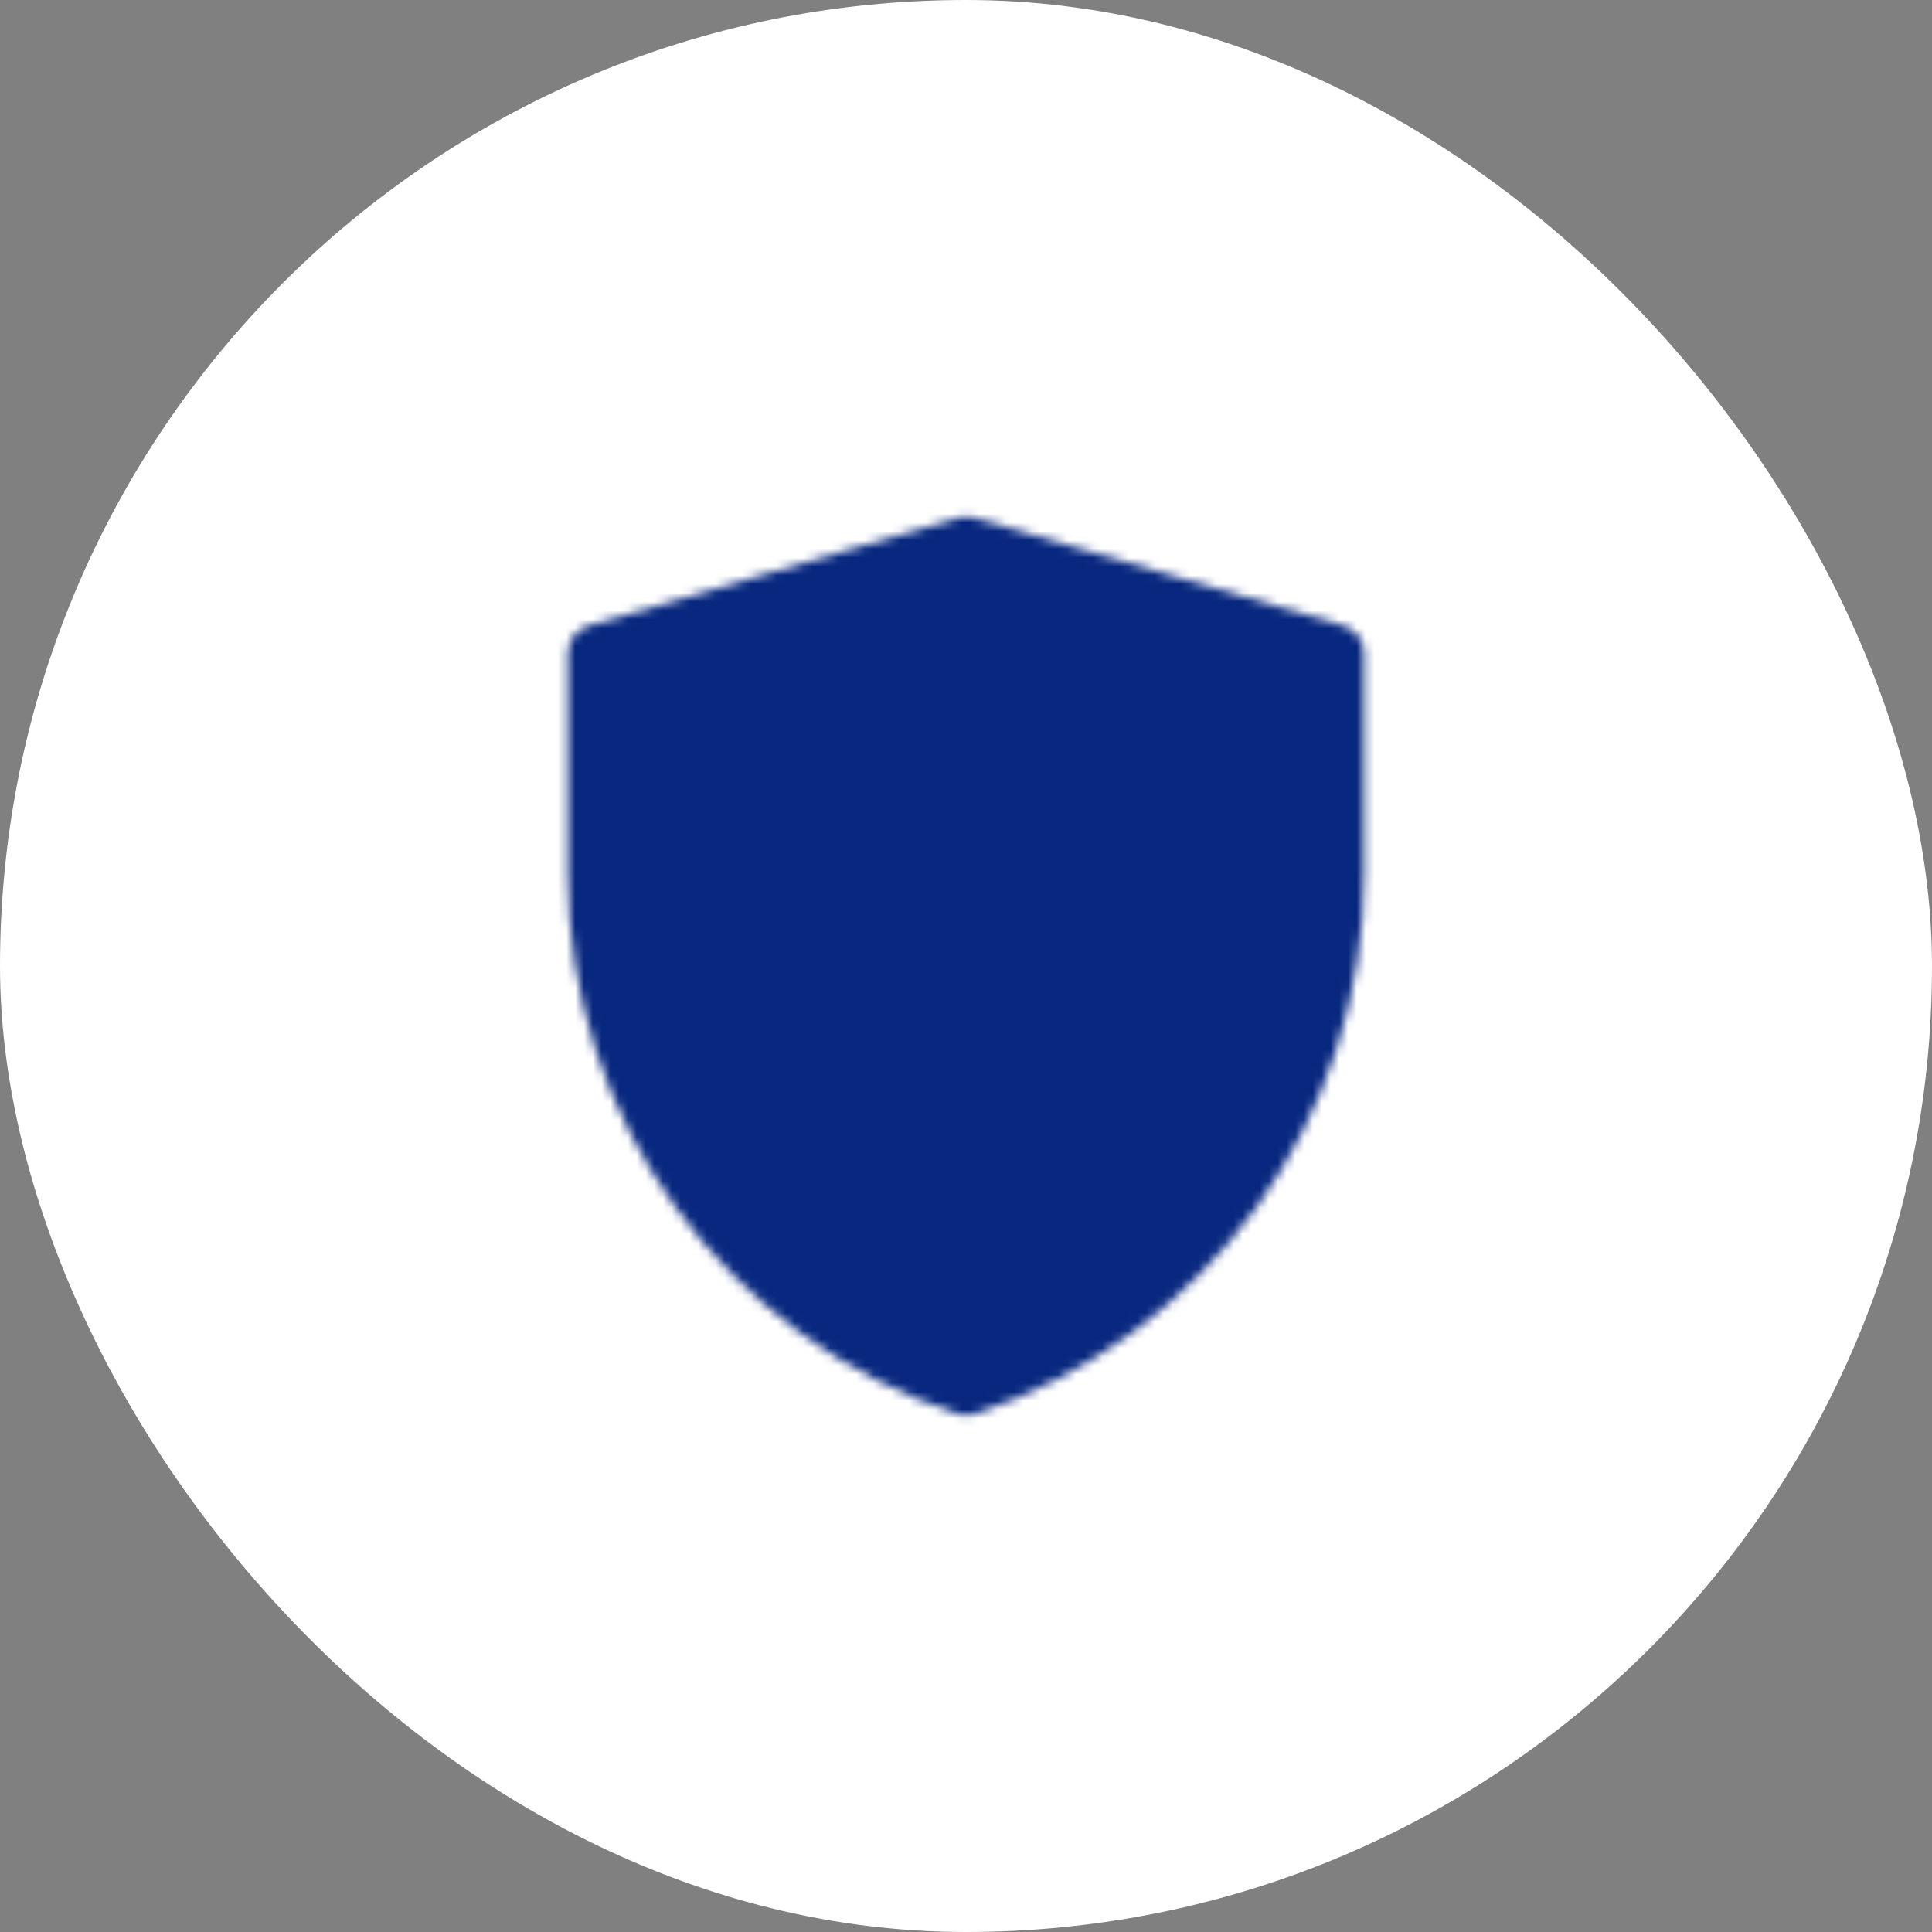
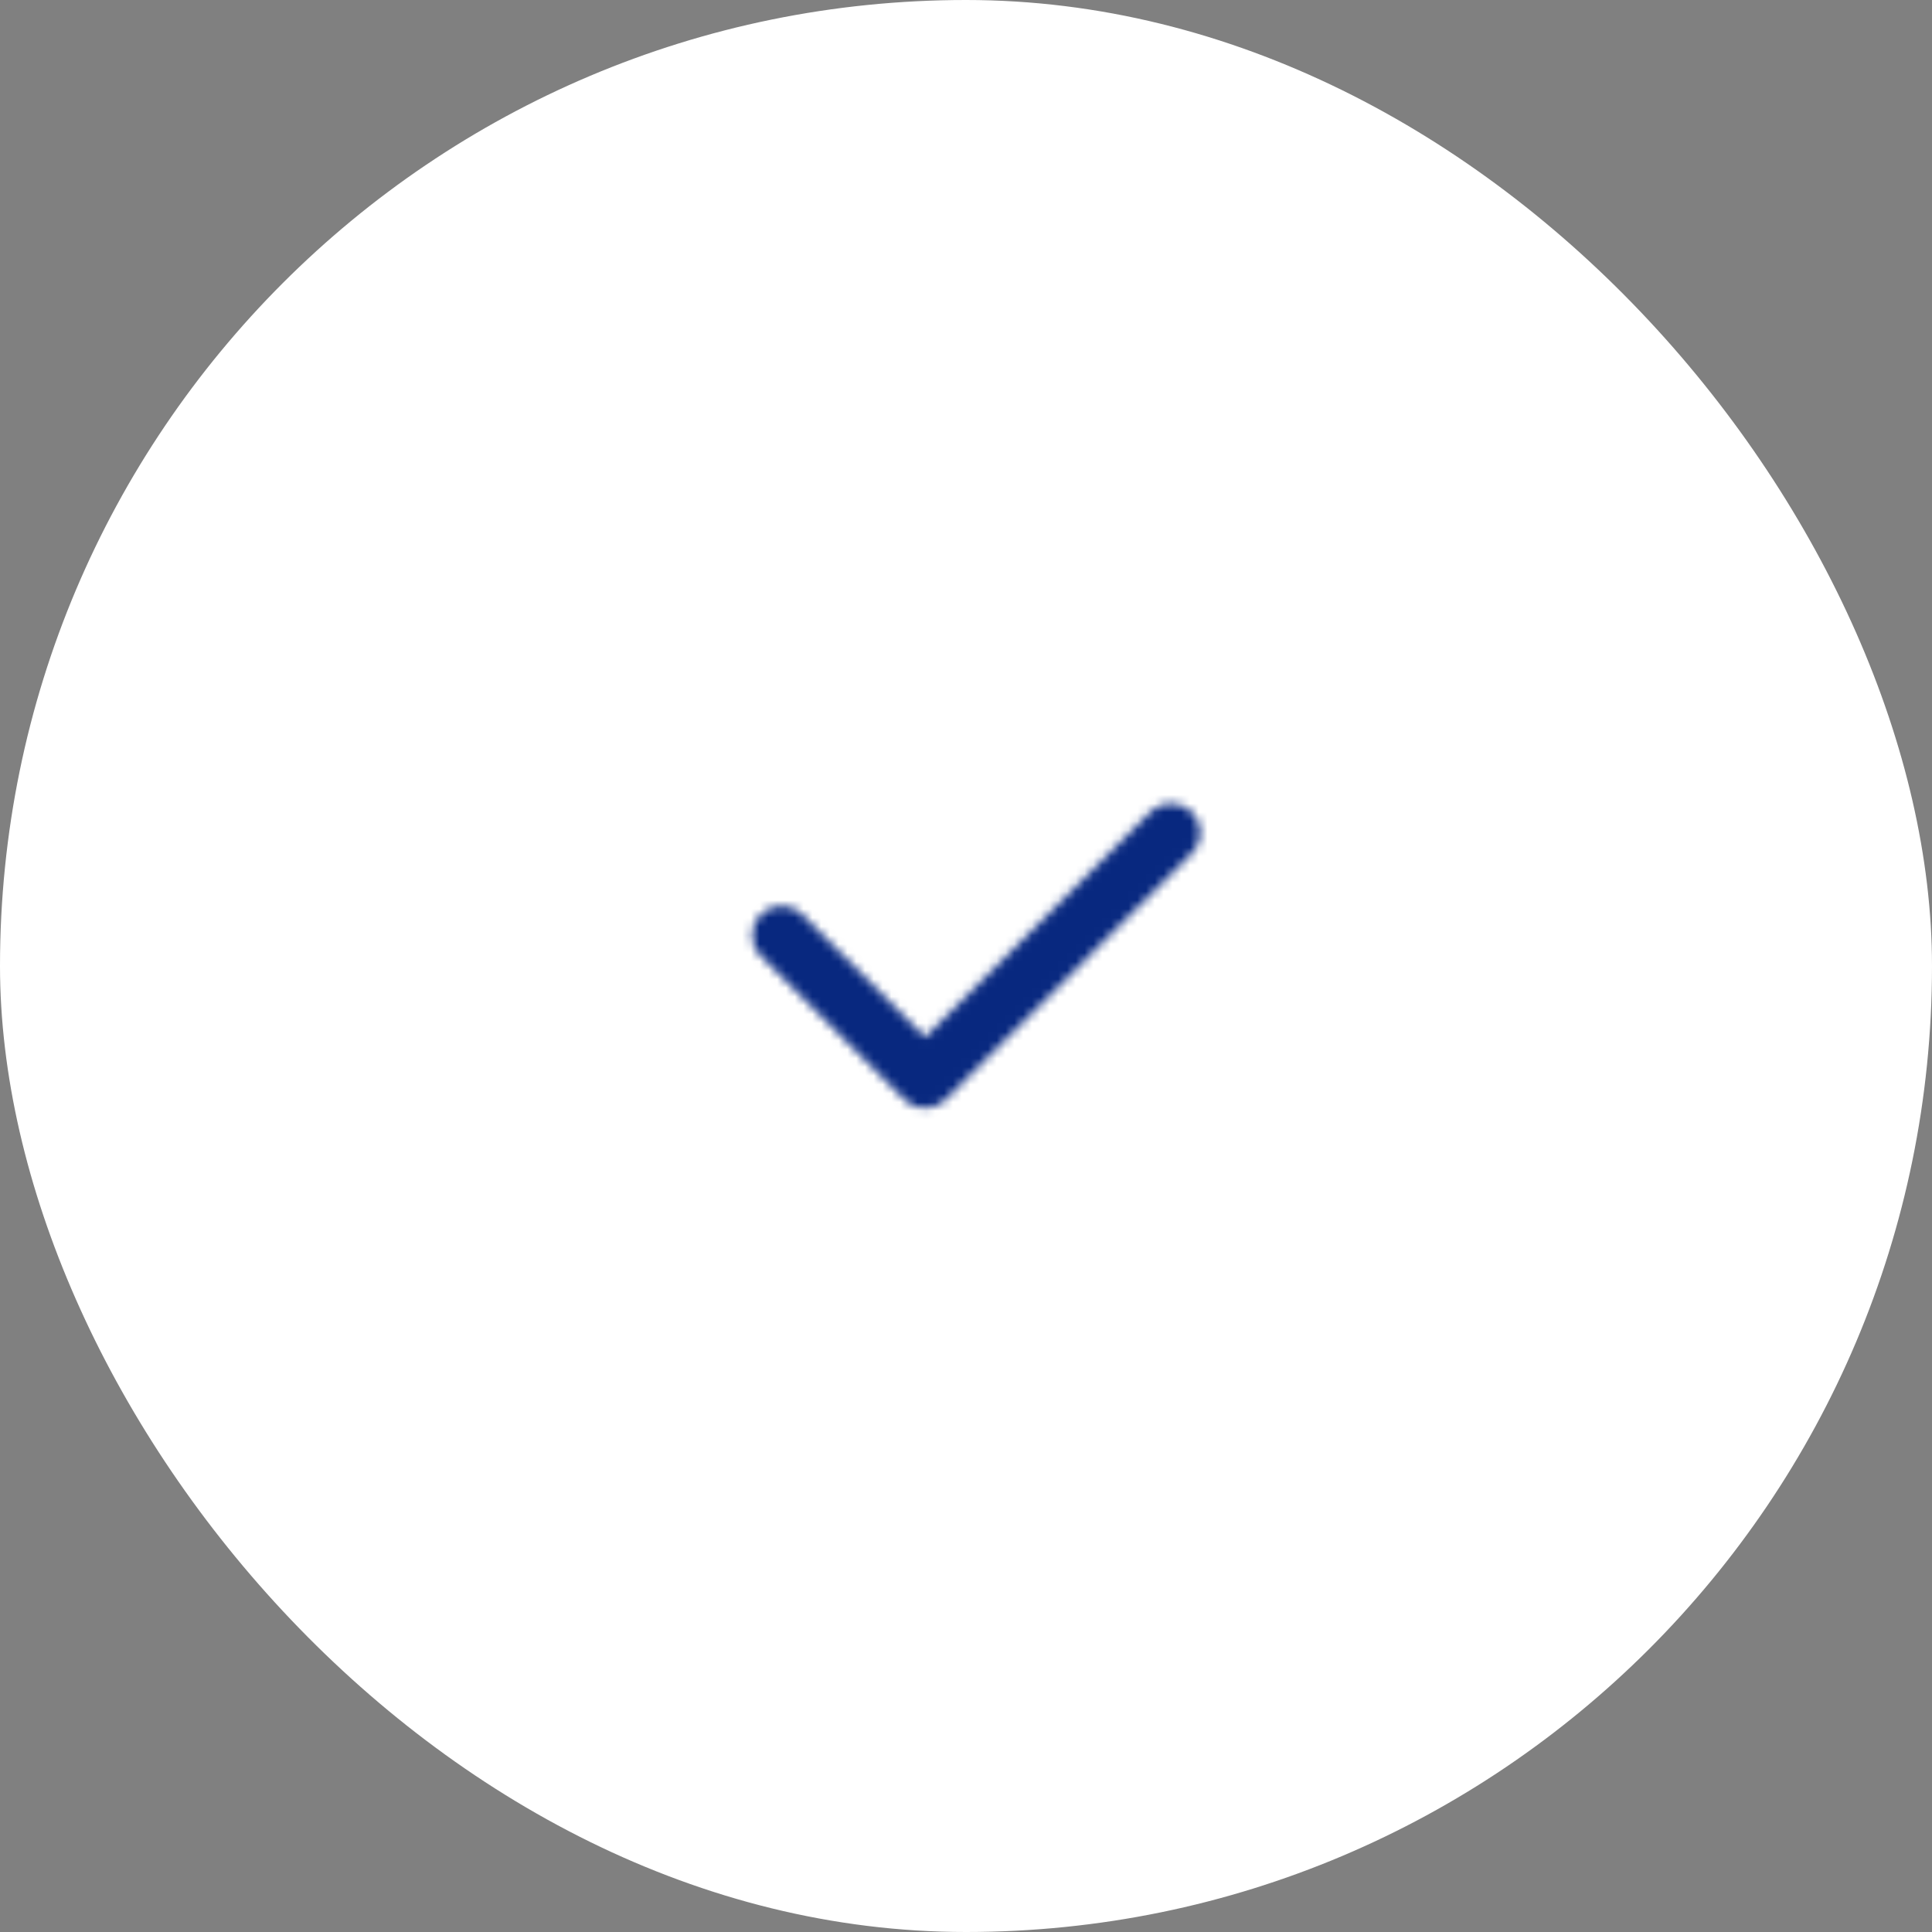
<svg xmlns="http://www.w3.org/2000/svg" width="220" height="220" viewBox="0 0 220 220" fill="none">
  <rect x="0" y="0" width="220" height="220" fill="#808080" stroke="none" />
  <rect width="220" height="220" rx="110" fill="white" />
  <mask id="mask0_12054_93" style="mask-type:luminance" maskUnits="userSpaceOnUse" x="64" y="58" width="92" height="104">
-     <path d="M68 74.431L110.021 62.167L152 74.431V99.579C151.998 112.468 147.942 125.029 140.405 135.484C132.869 145.939 122.234 153.758 110.007 157.833C97.776 153.76 87.136 145.94 79.597 135.482C72.058 125.025 68 112.46 68 99.568V74.431Z" fill="#555555" stroke="white" stroke-width="6.667" stroke-linejoin="round" />
    <path d="M89 106.5L105.333 122.834L133.333 94.834" stroke="white" stroke-width="6.667" stroke-linecap="round" stroke-linejoin="round" />
  </mask>
  <g mask="url(#mask0_12054_93)">
    <path d="M54 52.834H166V164.834H54V52.834Z" fill="#08287F" />
  </g>
</svg>